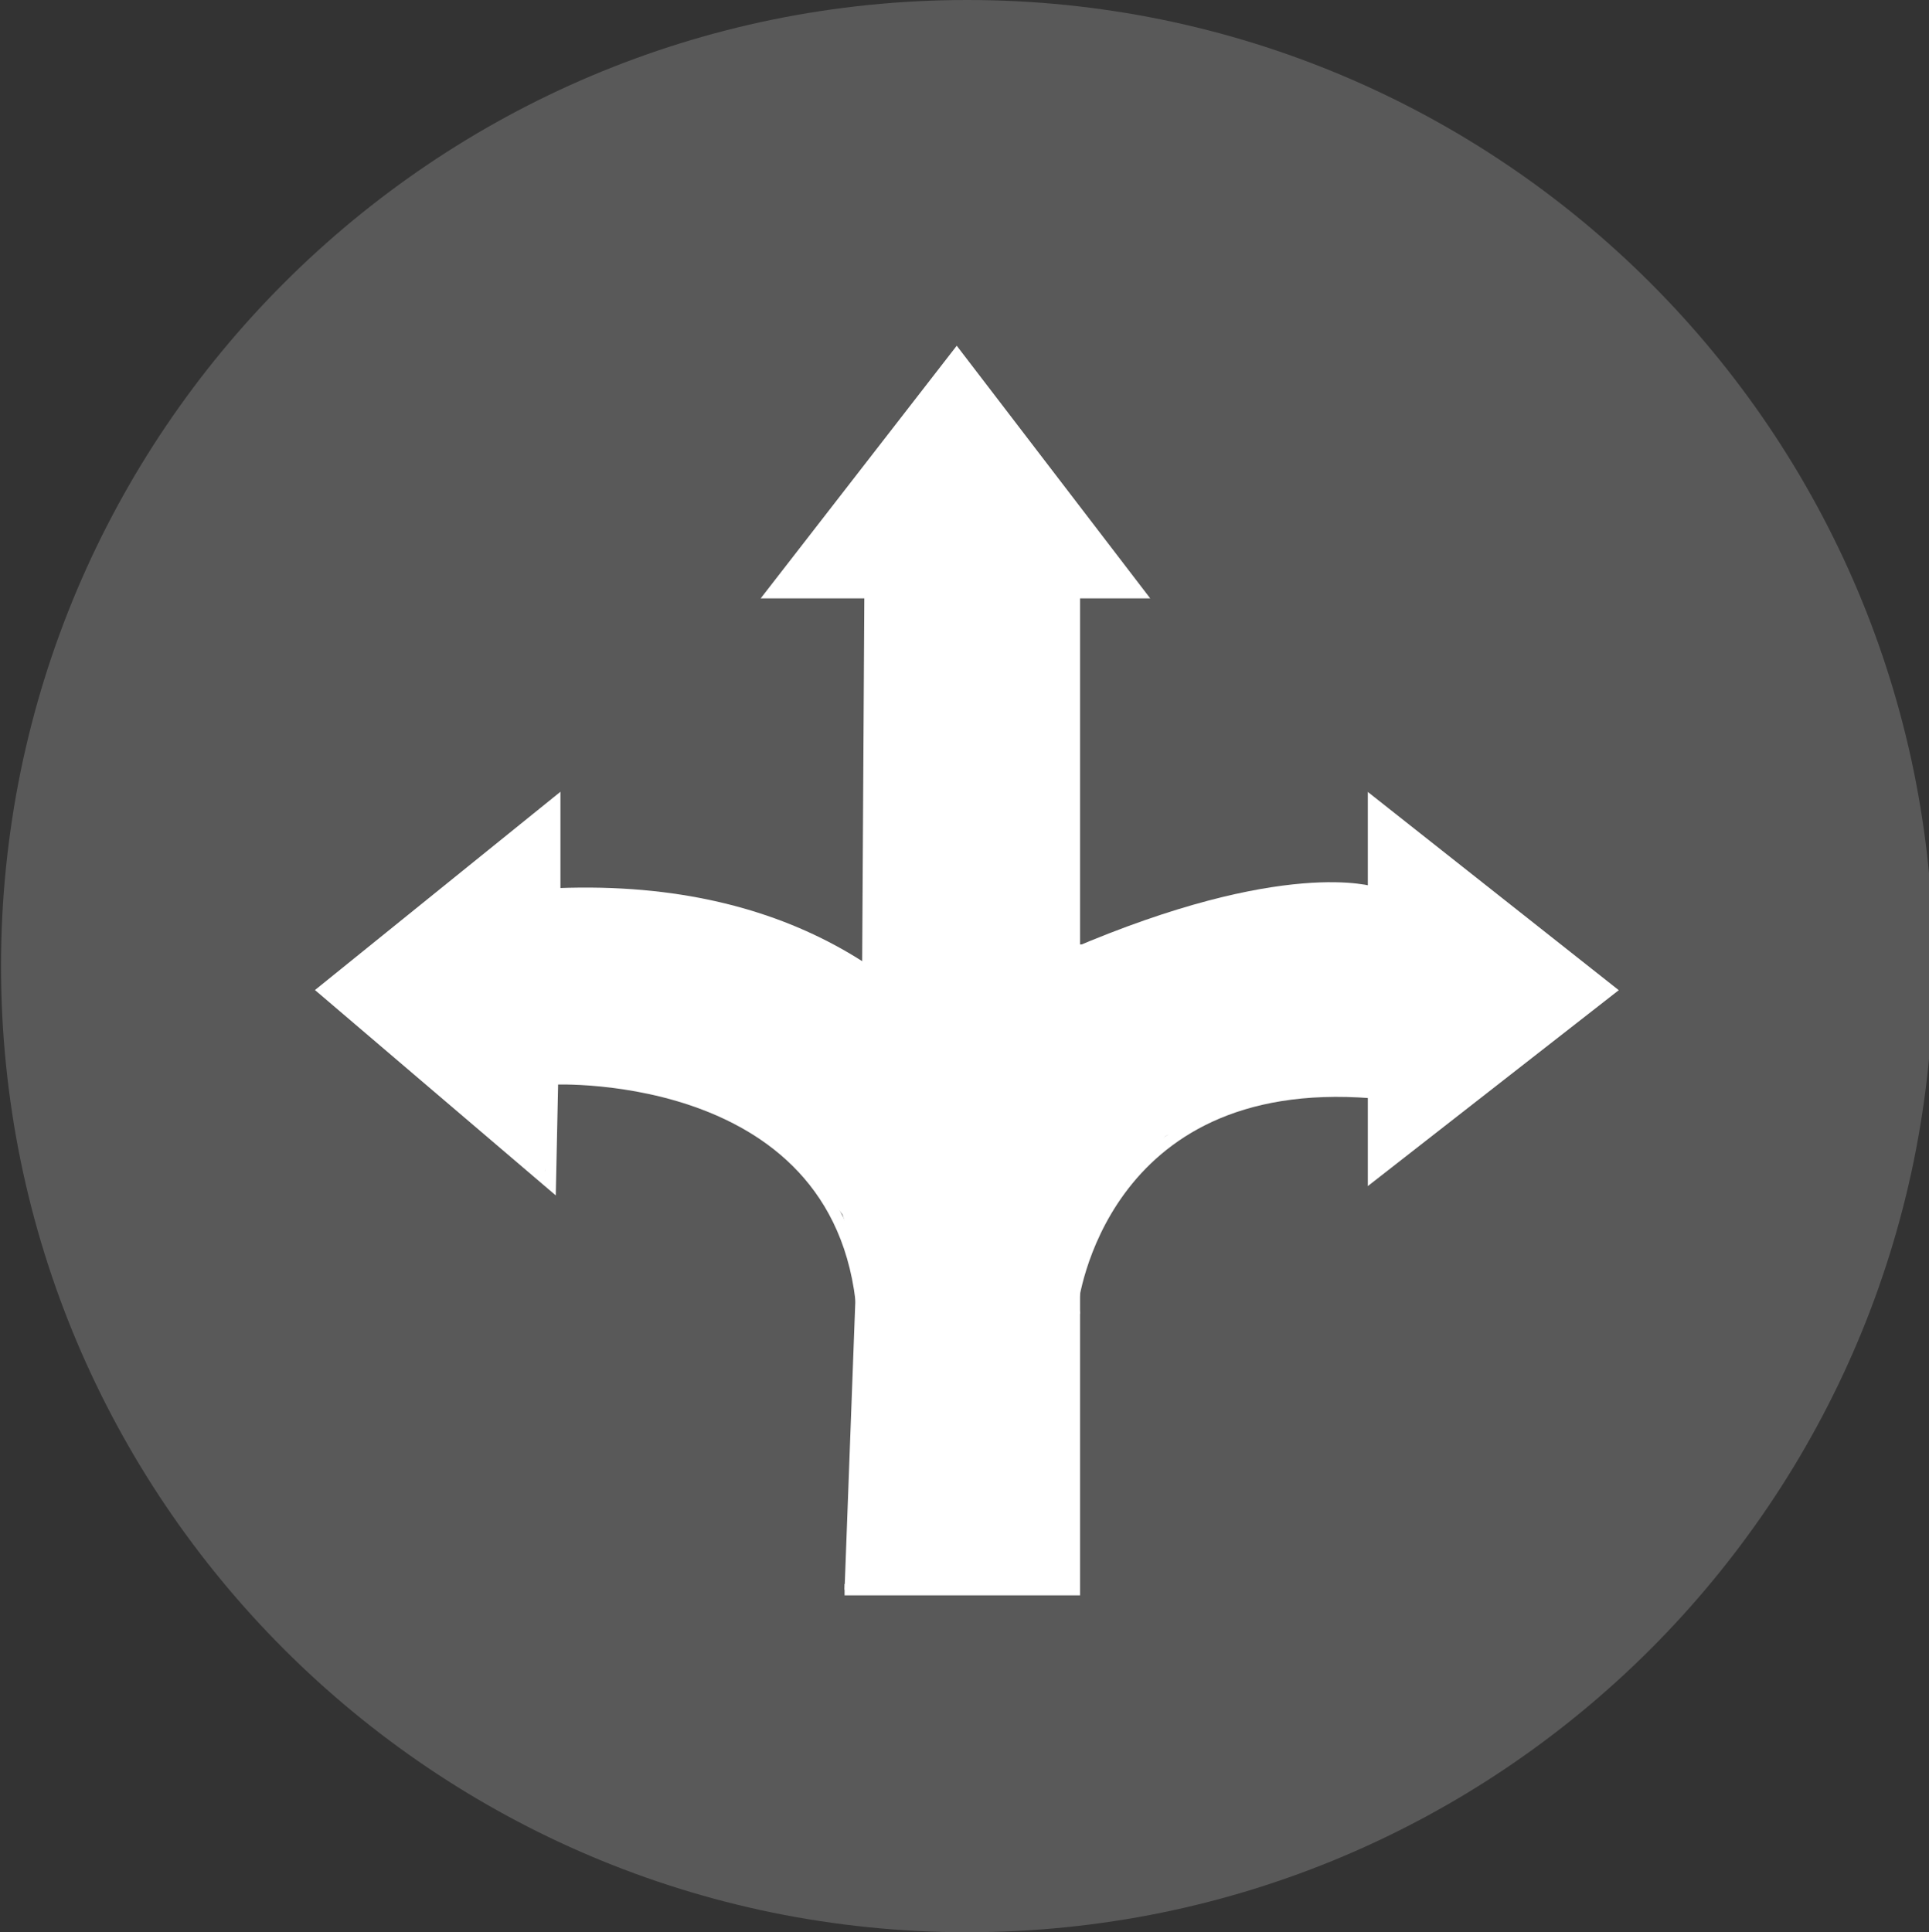
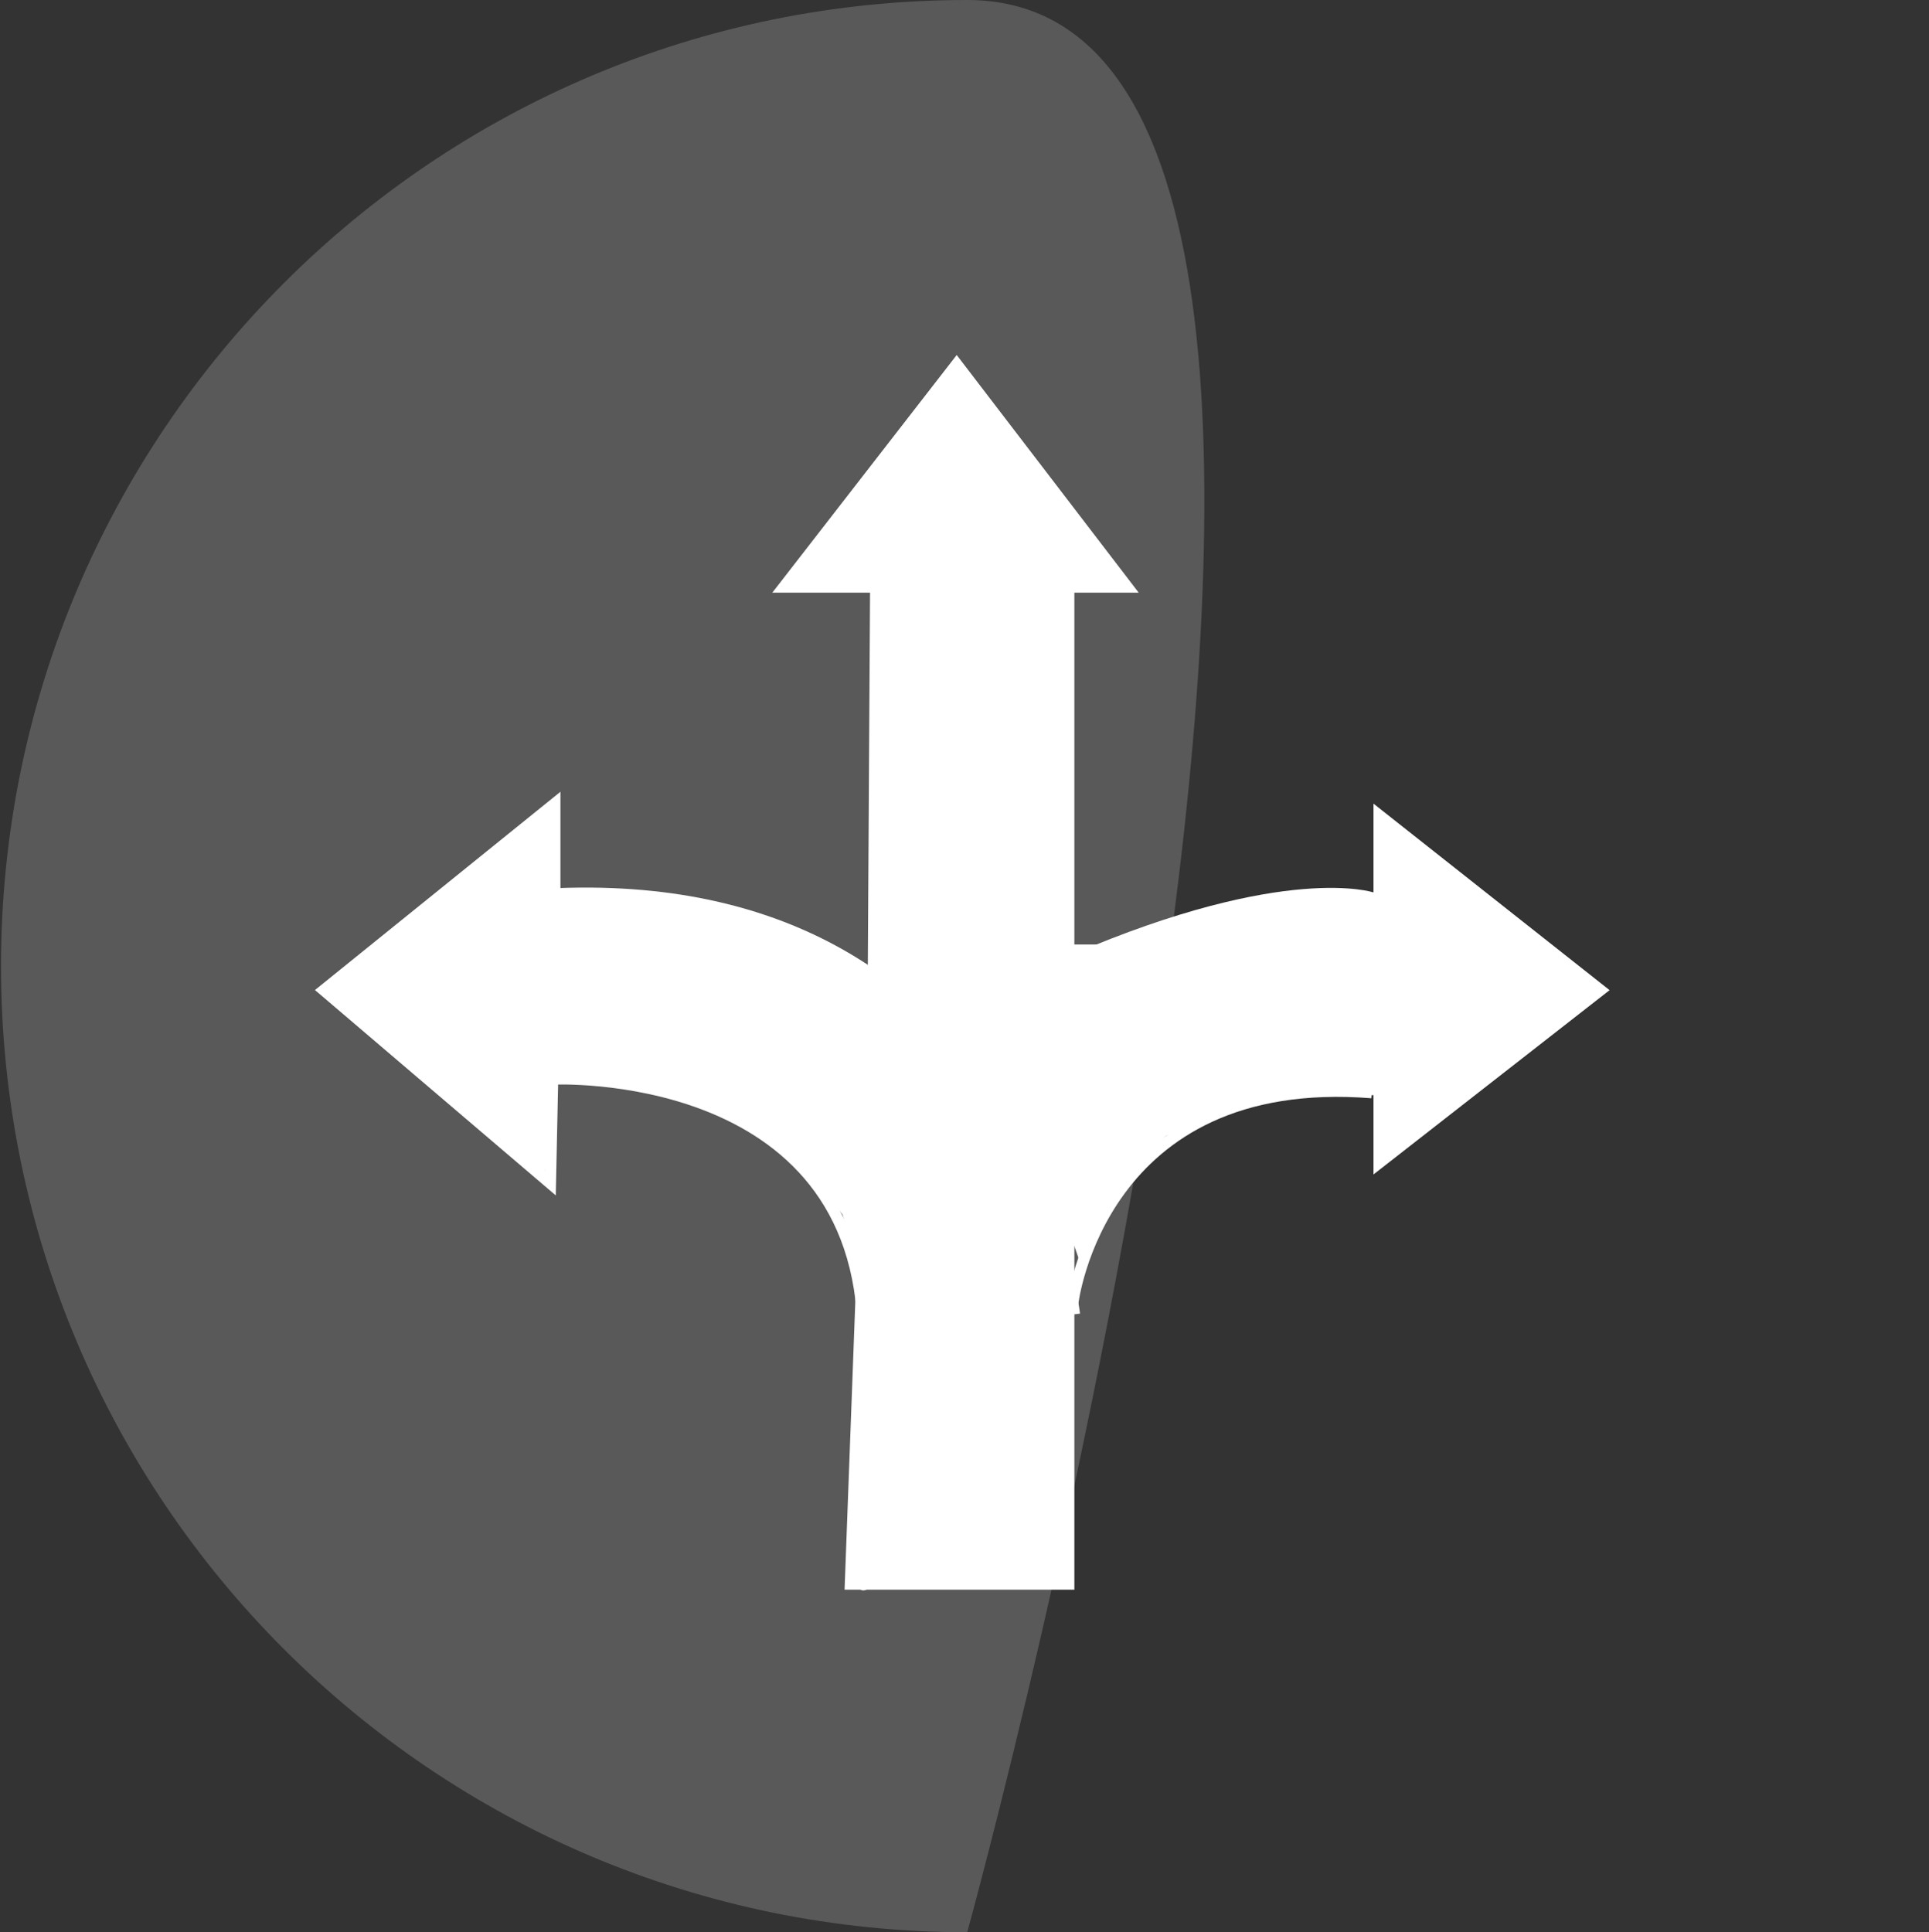
<svg xmlns="http://www.w3.org/2000/svg" id="Ebene_1" version="1.1" viewBox="0 0 209.01 209.37">
  <rect x="0" y="0" width="209.01" height="209.37" fill="#333333" stroke="none" />
  <defs>
    <style>
      .st0, .st1 {
        fill: none;
      }

      .st2 {
        fill: #595959;
      }

      .st3 {
        clip-path: url(#clippath-1);
      }

      .st4 {
        clip-path: url(#clippath-2);
      }

      .st5 {
        fill: #fff;
      }

      .st1 {
        stroke: #fff;
        stroke-width: 1.23px;
      }

      .st6 {
        clip-path: url(#clippath);
      }
    </style>
    <clipPath id="clippath">
      <rect class="st0" x=".11" width="209.37" height="209.37" />
    </clipPath>
    <clipPath id="clippath-1">
      <rect class="st0" x=".11" width="209.37" height="209.37" />
    </clipPath>
    <clipPath id="clippath-2">
      <rect class="st0" x=".11" width="209.37" height="209.37" />
    </clipPath>
  </defs>
  <g class="st6">
-     <path class="st2" d="M104.8,209.37c57.81,0,104.69-46.87,104.69-104.69S162.61,0,104.8,0,.11,46.87.11,104.68s46.87,104.69,104.69,104.69" />
+     <path class="st2" d="M104.8,209.37S162.61,0,104.8,0,.11,46.87.11,104.68s46.87,104.69,104.69,104.69" />
    <path class="st1" d="M60.11,96.46v-9.38l-25.02,20.21,24.54,20.93.24-11.31s33.45-1.64,33.68,27.91c.24,29.55,0,26.83,0,26.83" />
  </g>
  <path class="st1" d="M59.02,98.26" />
  <g class="st3">
    <path class="st1" d="M116.22,141.26s2.91-25.21,32.42-22.87" />
    <path class="st5" d="M148.82,116.12v11.14l25.58-19.97-25.58-20.21v9.62s-9.5-3.2-32.65,6.74" />
-     <path class="st1" d="M148.82,116.12v11.14l25.58-19.97-25.58-20.21v9.62s-9.5-3.2-32.65,6.74" />
  </g>
  <polyline class="st5" points="91.51 172.25 116.41 172.25 116.41 64.22 123.38 64.22 103.66 38.47 83.68 64.22 94.27 64.22 94.03 104.69" />
-   <polyline class="st1" points="91.51 172.25 116.41 172.25 116.41 64.22 123.38 64.22 103.66 38.47 83.68 64.22 94.27 64.22 94.03 104.69" />
  <g class="st4">
    <path class="st1" d="M116.41,142.41s-5.6-49.04-58.41-45.43" />
  </g>
  <path class="st1" d="M94.75,98.62" />
  <path class="st1" d="M93.55,168.4" />
  <polygon class="st5" points="57.03 89.61 35.64 107.3 59.02 127.7 59.87 116.91 67.53 117.42 77.57 120.17 82.28 122.3 87.18 126.22 91.29 131.6 93.15 137.79 96.96 121.13 95.78 110.56 95.78 106.05 90.5 103.71 83.26 99.99 70.34 97.25 59.91 96.16 60.13 87.41 57.03 89.61" />
  <polygon class="st5" points="114.12 102.34 124.76 102.34 140.03 107.15 150.8 114.47 150.8 118.67 143.56 118.67 136.51 118.67 131.47 120.39 126.33 123.09 122.1 127.61 117.03 136.8 111.65 121.52 111.65 107.82 114.12 102.34" />
</svg>